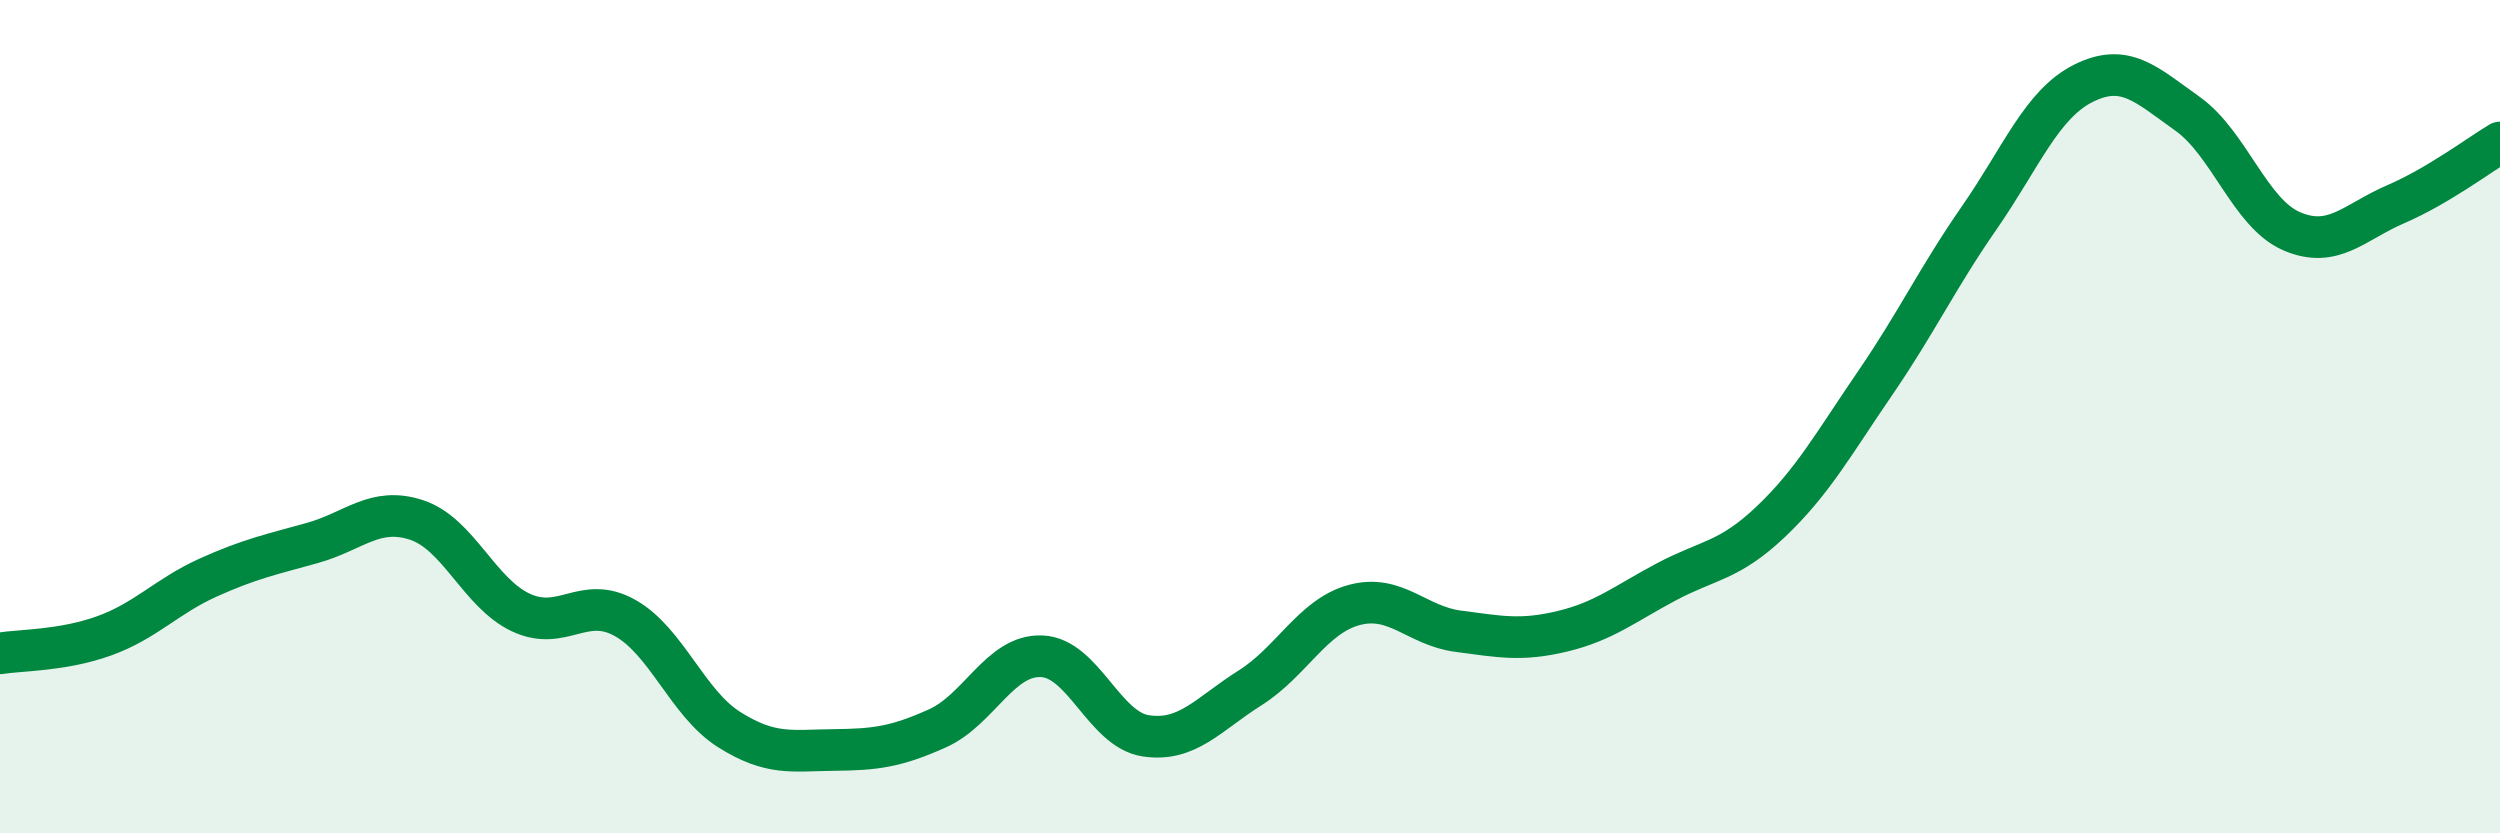
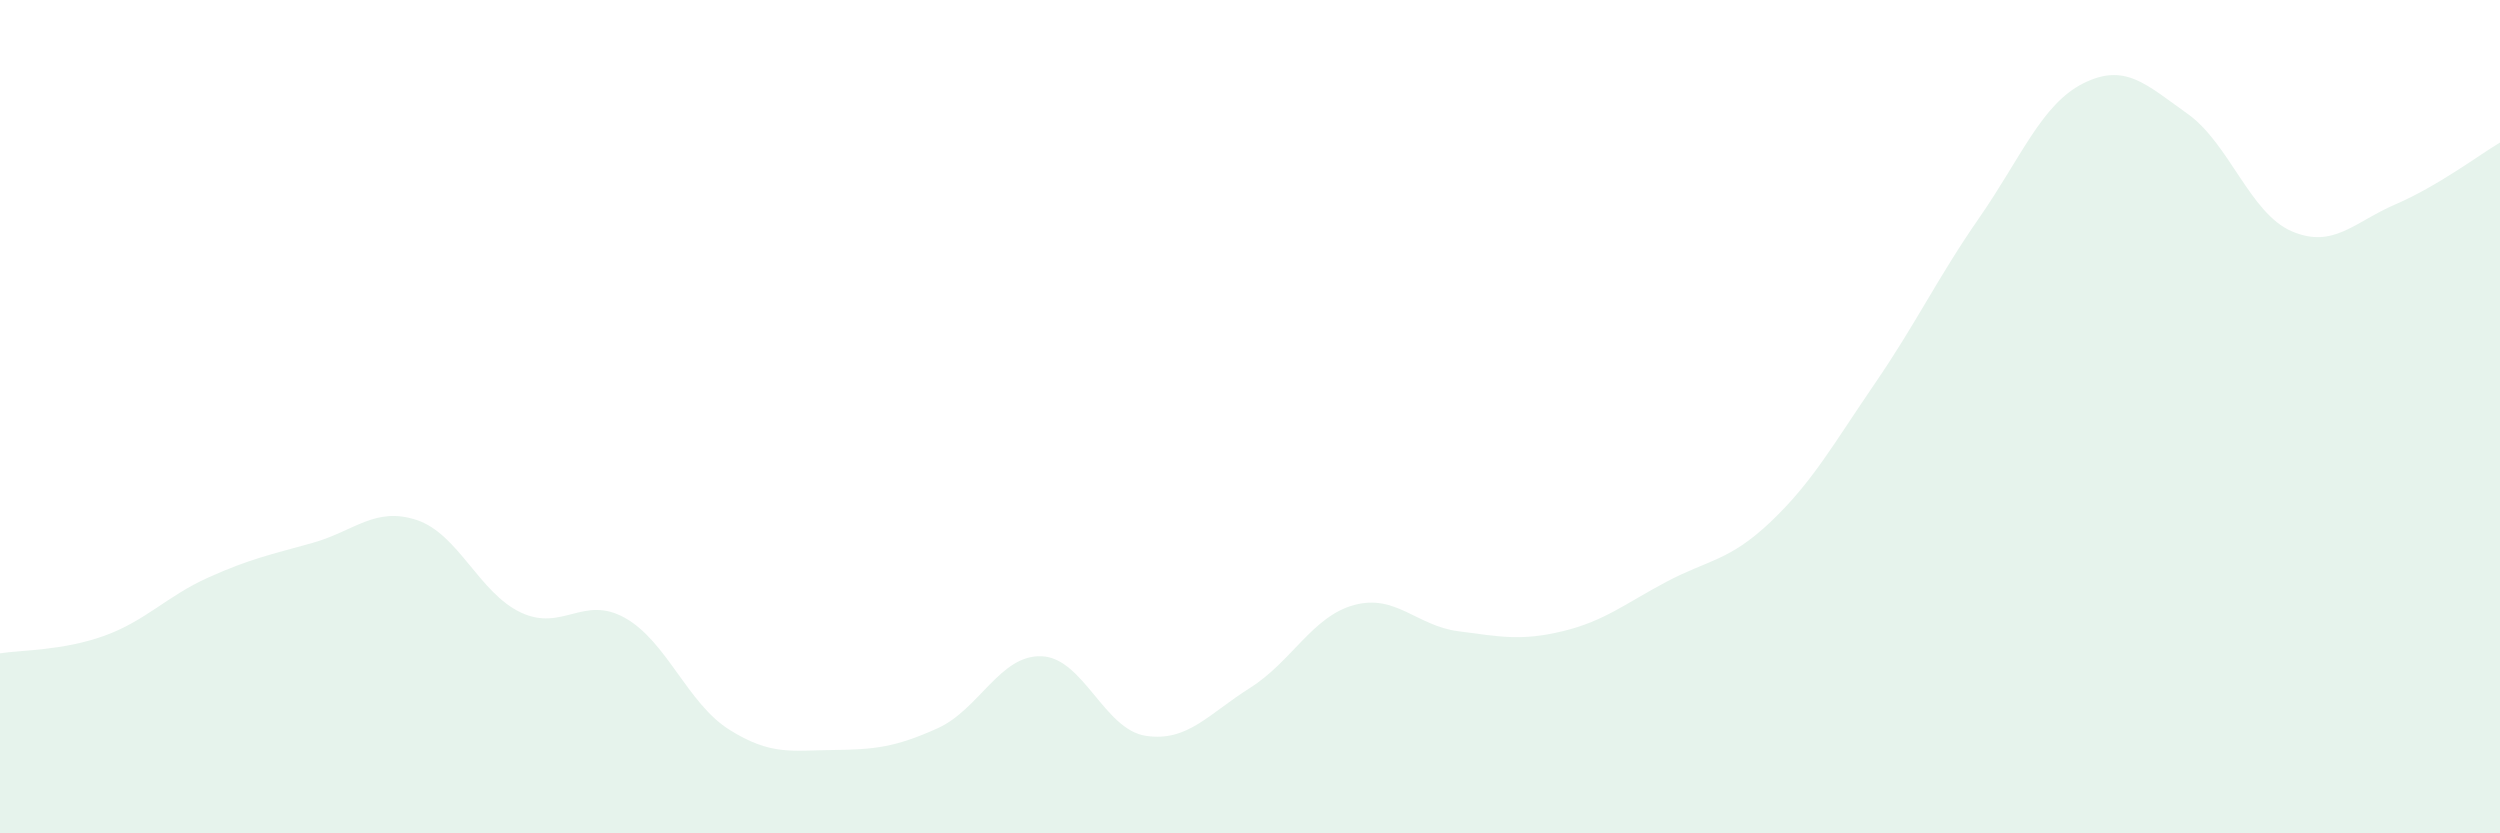
<svg xmlns="http://www.w3.org/2000/svg" width="60" height="20" viewBox="0 0 60 20">
  <path d="M 0,15.68 C 0.5,15.6 1.5,15.62 2.5,15.26 C 3.5,14.9 4,14.31 5,13.86 C 6,13.41 6.5,13.31 7.5,13.03 C 8.5,12.75 9,12.15 10,12.48 C 11,12.81 11.5,14.23 12.5,14.7 C 13.5,15.17 14,14.27 15,14.83 C 16,15.39 16.5,16.88 17.5,17.51 C 18.5,18.14 19,18.01 20,18 C 21,17.99 21.5,17.93 22.5,17.48 C 23.5,17.03 24,15.71 25,15.75 C 26,15.79 26.5,17.51 27.5,17.66 C 28.5,17.81 29,17.14 30,16.51 C 31,15.88 31.5,14.79 32.5,14.52 C 33.5,14.25 34,15.02 35,15.15 C 36,15.28 36.5,15.39 37.5,15.15 C 38.5,14.91 39,14.49 40,13.96 C 41,13.43 41.5,13.47 42.5,12.52 C 43.5,11.57 44,10.66 45,9.2 C 46,7.74 46.5,6.67 47.5,5.23 C 48.5,3.79 49,2.5 50,2 C 51,1.5 51.5,2.02 52.5,2.73 C 53.5,3.44 54,5.12 55,5.55 C 56,5.98 56.5,5.33 57.5,4.9 C 58.5,4.47 59.5,3.72 60,3.42L60 20L0 20Z" fill="#008740" opacity="0.1" stroke-linecap="round" stroke-linejoin="round" />
-   <path d="M 0,15.68 C 0.5,15.6 1.5,15.62 2.5,15.26 C 3.5,14.9 4,14.31 5,13.86 C 6,13.41 6.5,13.31 7.5,13.03 C 8.5,12.75 9,12.15 10,12.48 C 11,12.81 11.5,14.23 12.5,14.7 C 13.5,15.17 14,14.27 15,14.83 C 16,15.39 16.5,16.88 17.5,17.51 C 18.5,18.14 19,18.01 20,18 C 21,17.99 21.5,17.93 22.5,17.48 C 23.5,17.03 24,15.71 25,15.75 C 26,15.79 26.5,17.51 27.5,17.66 C 28.5,17.81 29,17.14 30,16.51 C 31,15.88 31.5,14.79 32.5,14.52 C 33.5,14.25 34,15.02 35,15.15 C 36,15.28 36.5,15.39 37.5,15.15 C 38.5,14.91 39,14.49 40,13.96 C 41,13.43 41.5,13.47 42.5,12.52 C 43.5,11.57 44,10.66 45,9.2 C 46,7.74 46.5,6.67 47.5,5.23 C 48.5,3.79 49,2.5 50,2 C 51,1.5 51.5,2.02 52.5,2.73 C 53.5,3.44 54,5.12 55,5.55 C 56,5.98 56.5,5.33 57.5,4.9 C 58.5,4.47 59.5,3.72 60,3.42" stroke="#008740" stroke-width="1" fill="none" stroke-linecap="round" stroke-linejoin="round" />
</svg>